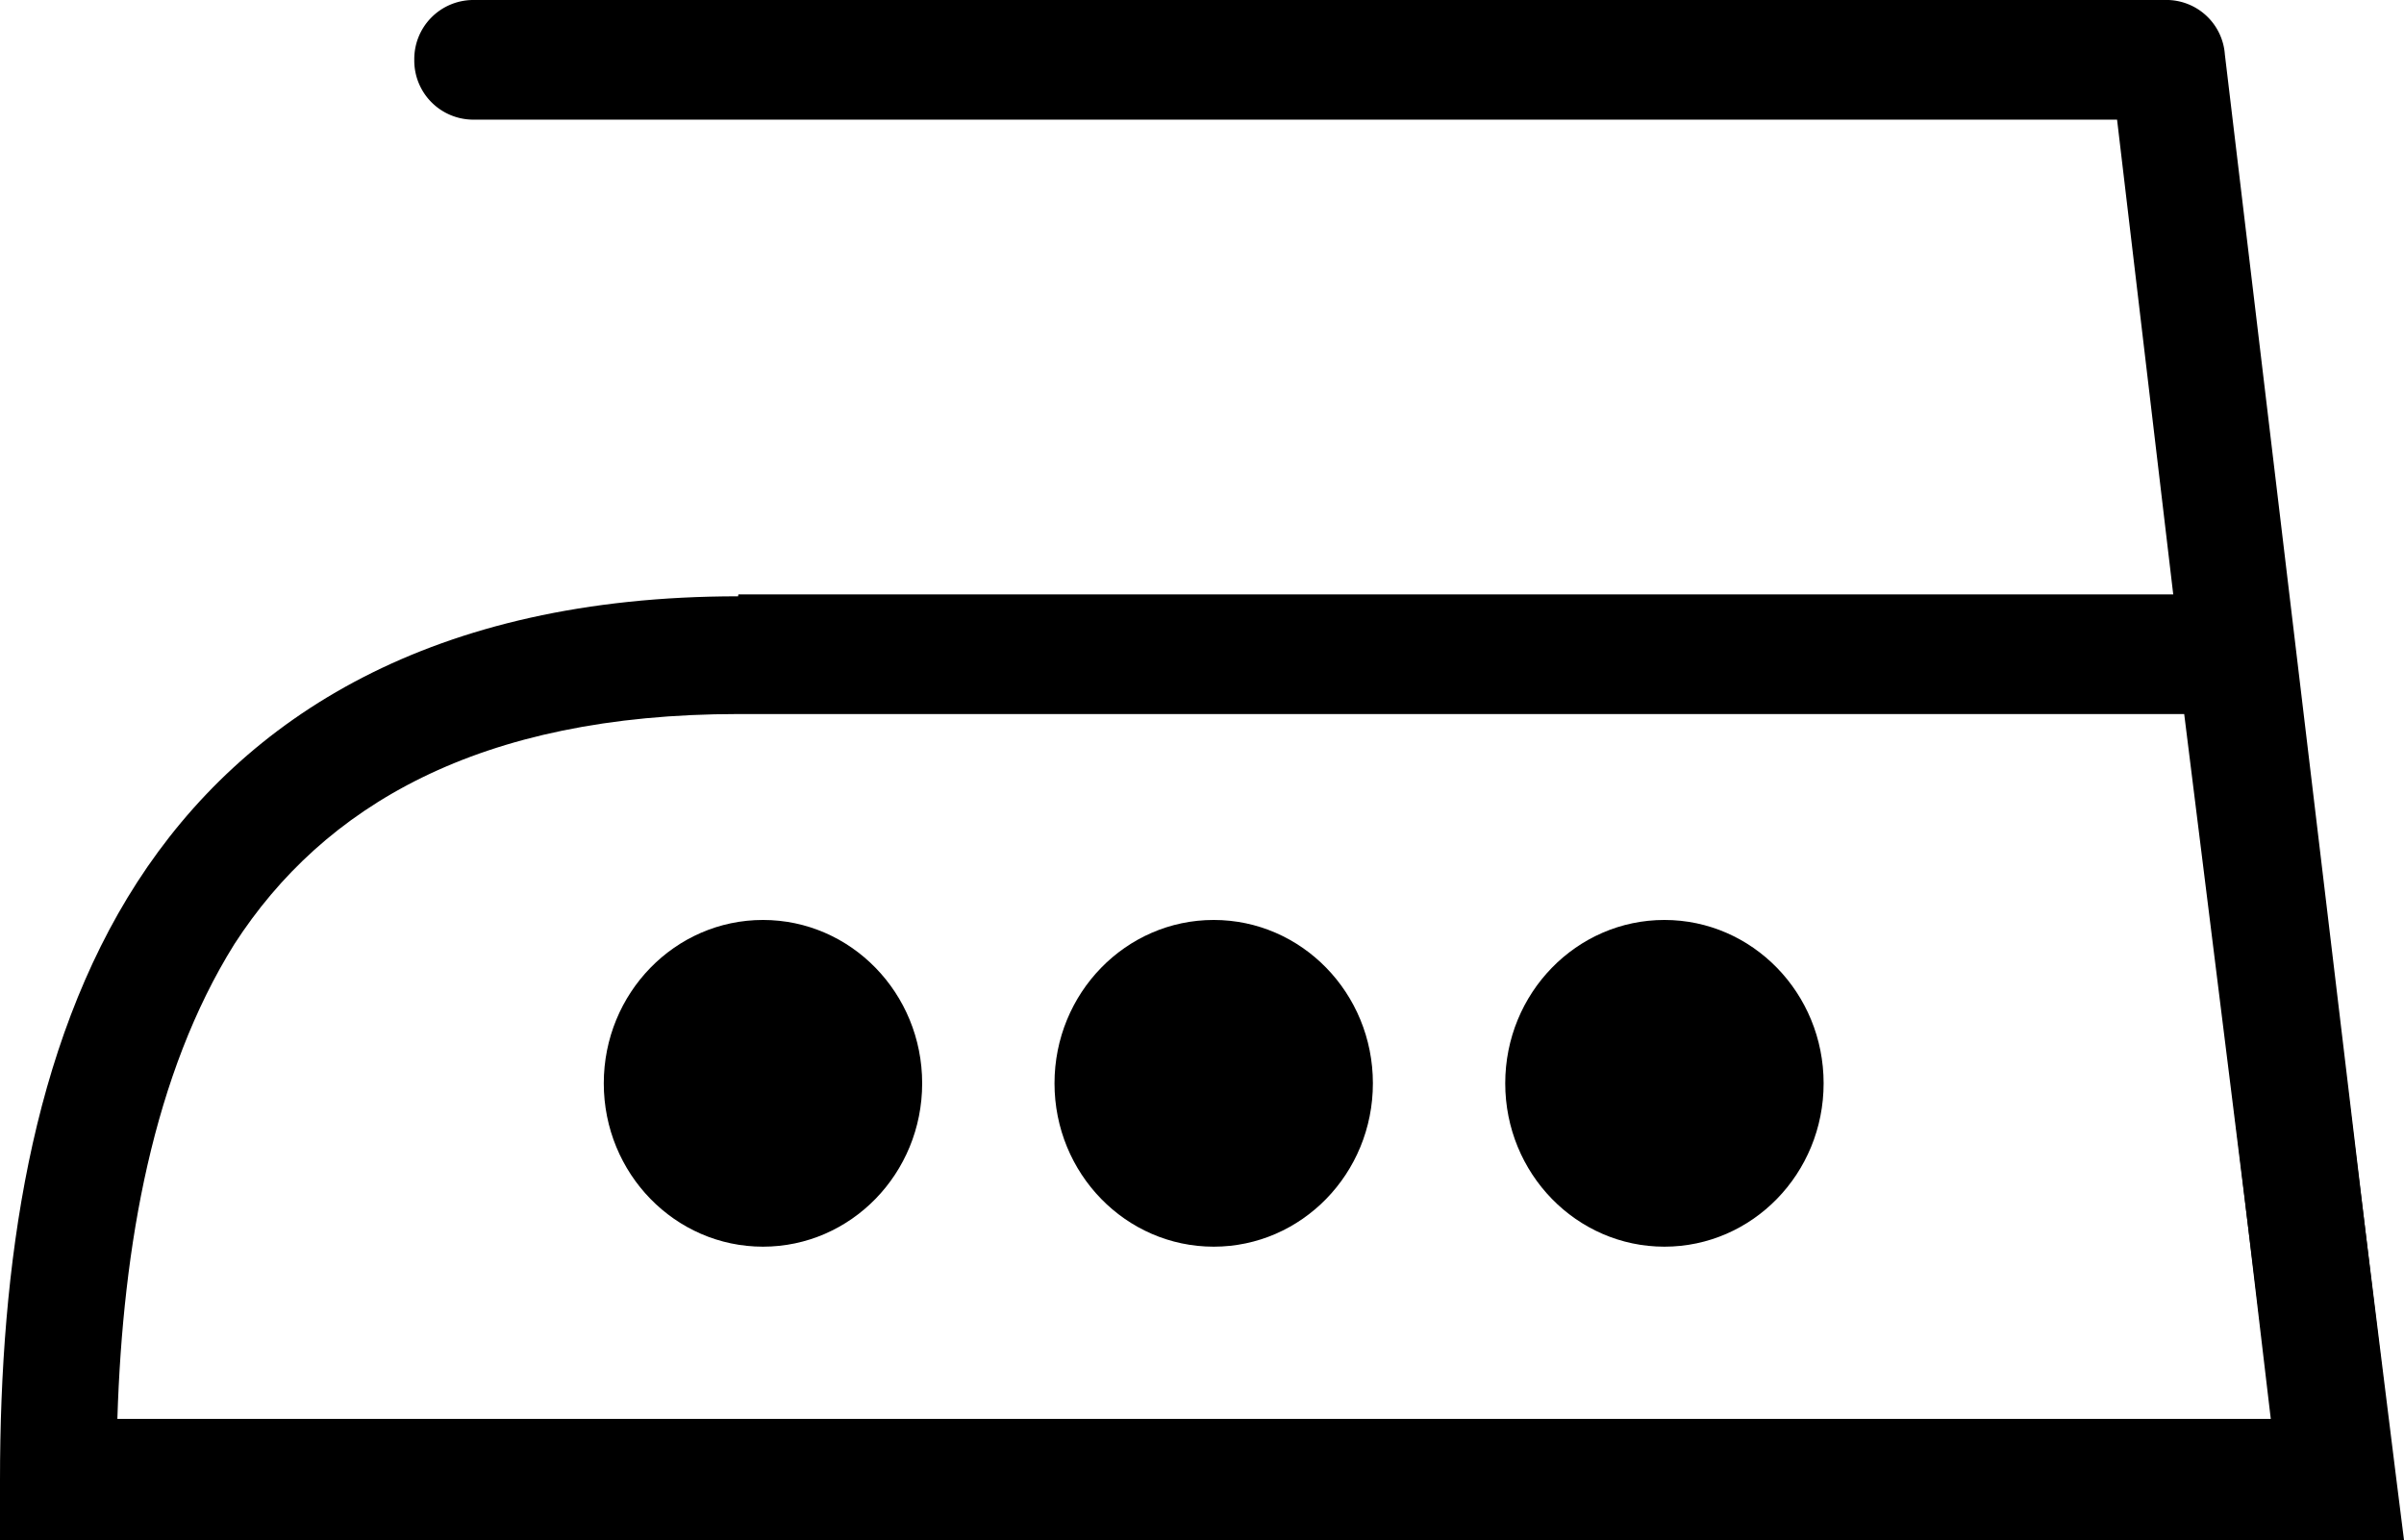
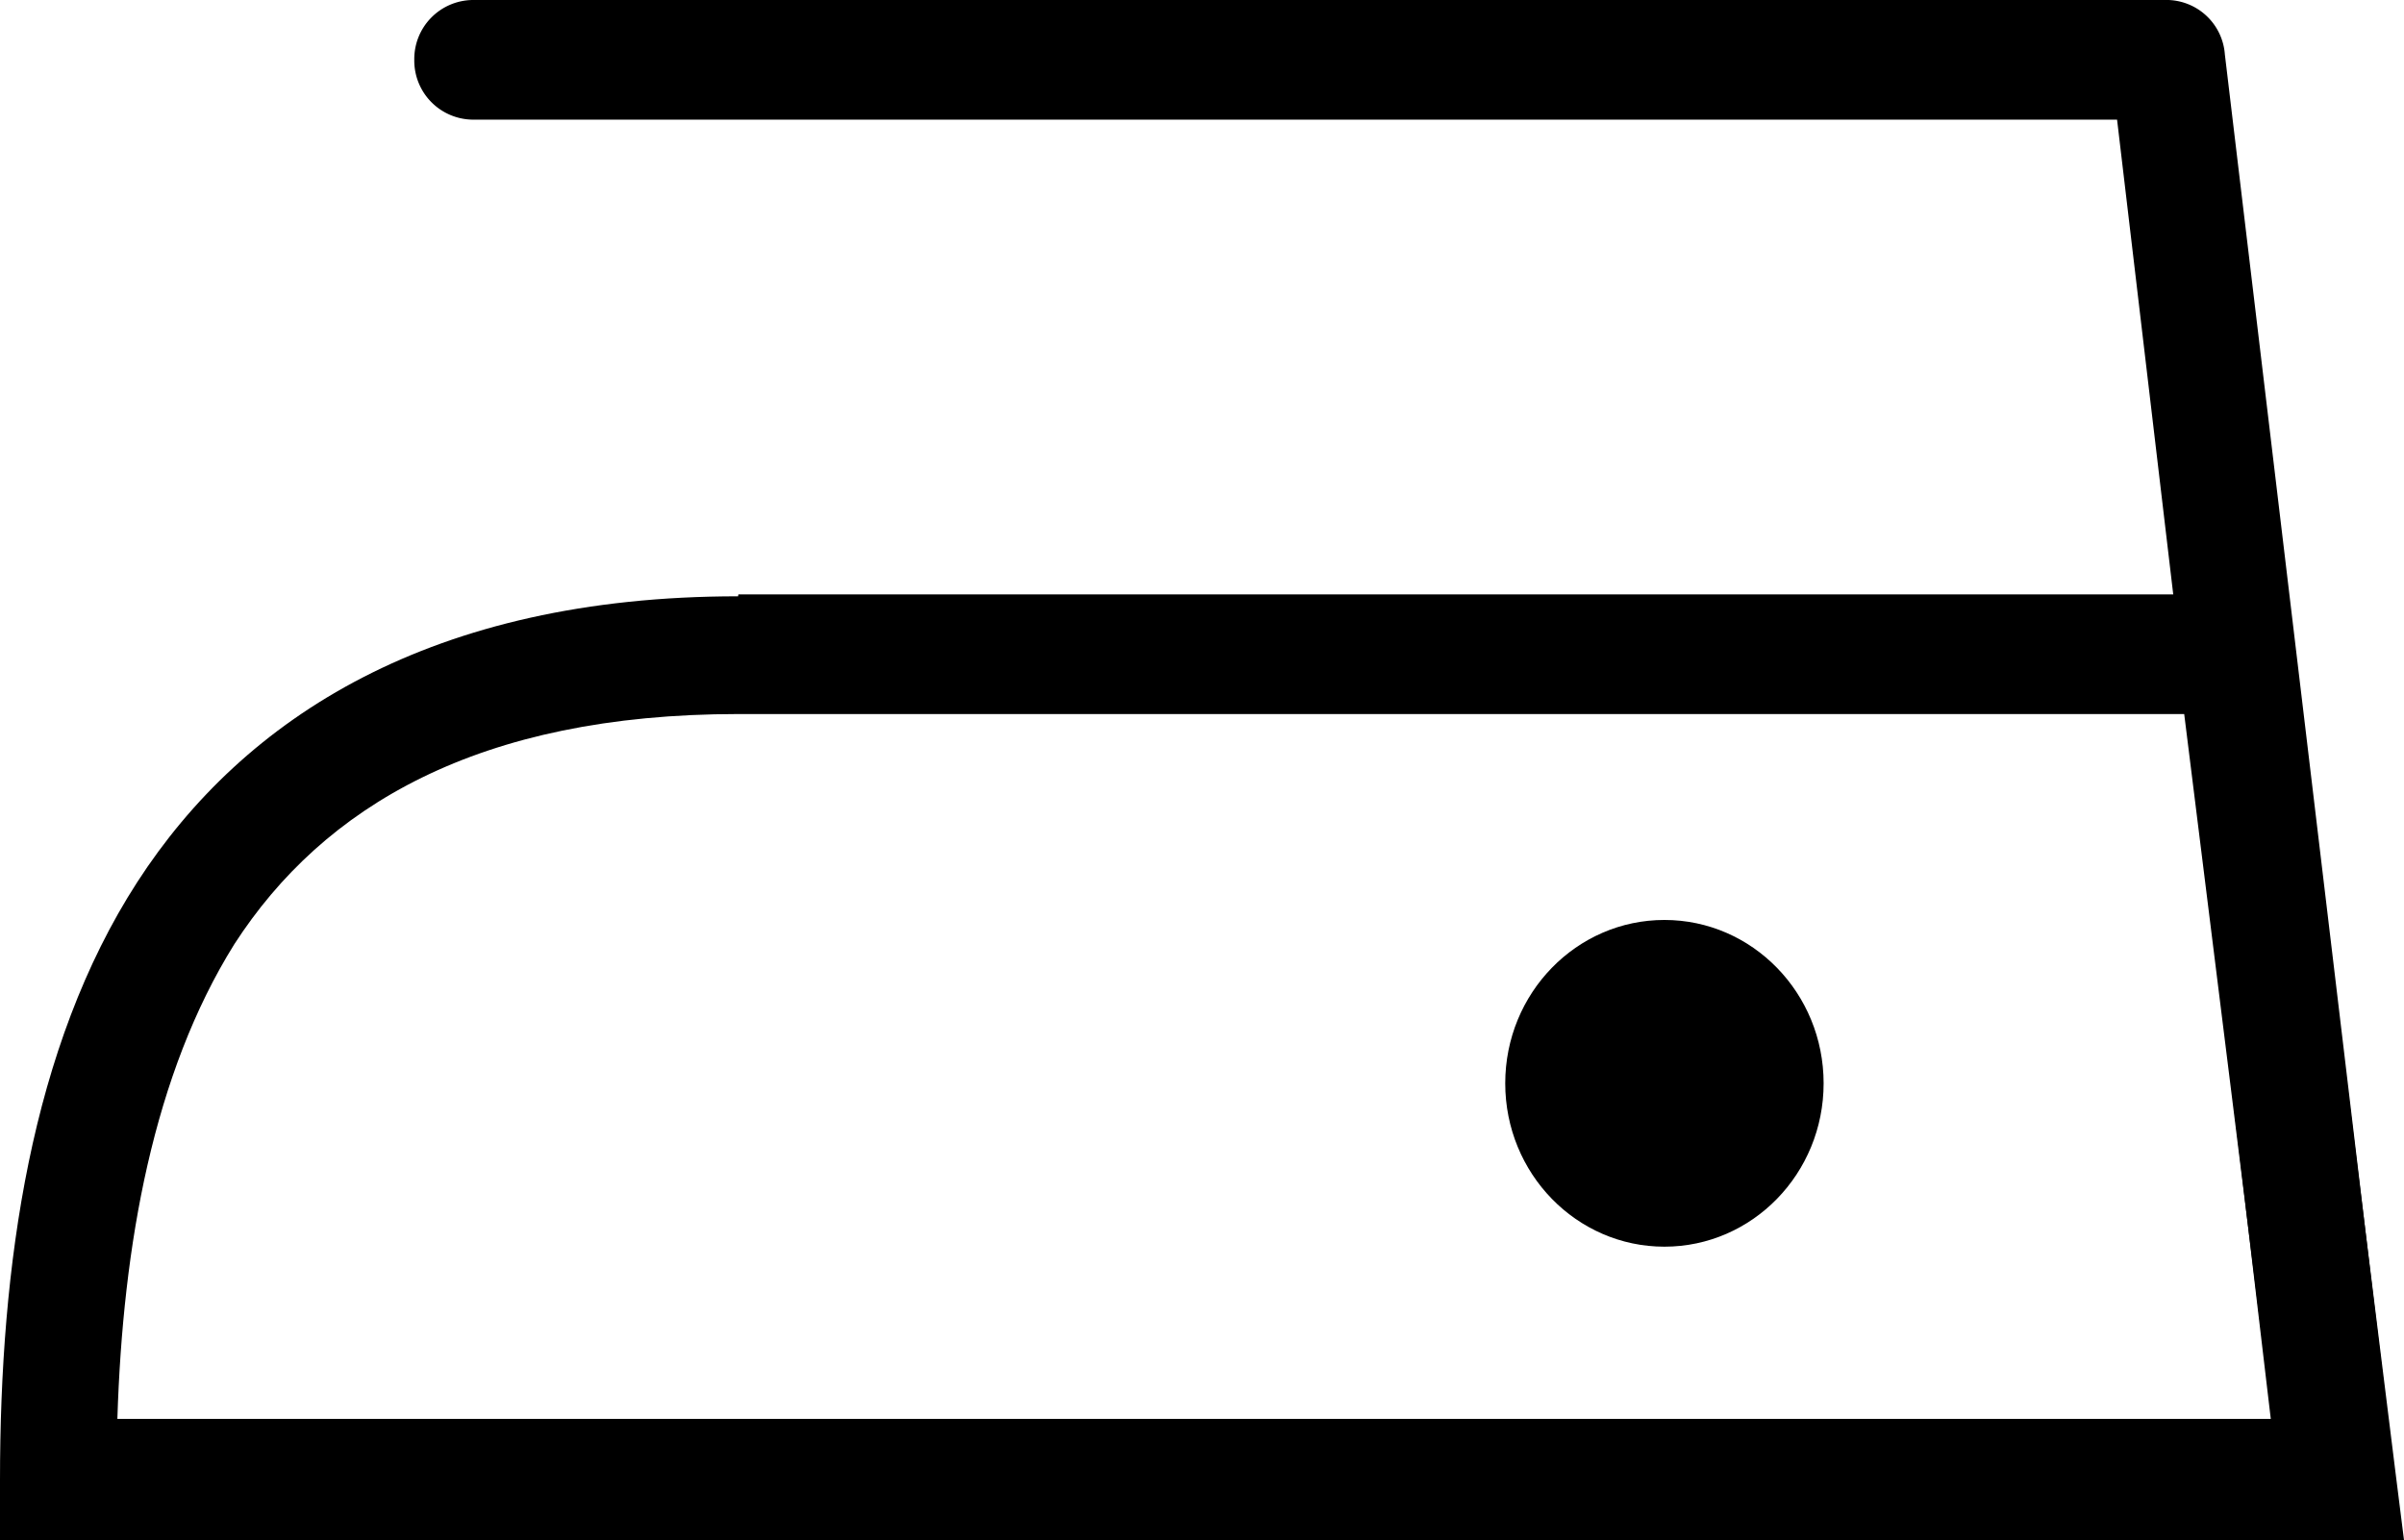
<svg xmlns="http://www.w3.org/2000/svg" viewBox="0 0 62.67 40.16">
  <defs>
    <style>.cls-1{fill-rule:evenodd;}</style>
  </defs>
  <title>35</title>
  <g id="Layer_2" data-name="Layer 2">
    <g id="Слой_1" data-name="Слой 1">
-       <ellipse cx="19.89" cy="28.25" rx="4.15" ry="4.26" />
-       <ellipse cx="31.64" cy="28.25" rx="4.15" ry="4.26" />
      <ellipse cx="43.39" cy="28.25" rx="4.15" ry="4.26" />
      <path class="cls-1" d="M19.25,15.5H59.6l.17,1.37,2.68,21.54.22,1.75H0V38.6C0,33,.8,27.3,3.58,23s7.69-7.45,15.66-7.45Zm37.69,3.12H19.25c-6.78,0-10.82,2.41-13.14,6C4,28,3.2,32.46,3.06,37H59.23Z" />
      <path class="cls-1" d="M12.32,3.12a1.54,1.54,0,0,1-1.52-1.56A1.54,1.54,0,0,1,12.32,0H56.53A1.53,1.53,0,0,1,58,1.42l4.42,37a1.55,1.55,0,0,1-1.32,1.74,1.53,1.53,0,0,1-1.69-1.36L55.19,3.12Z" />
    </g>
  </g>
</svg>